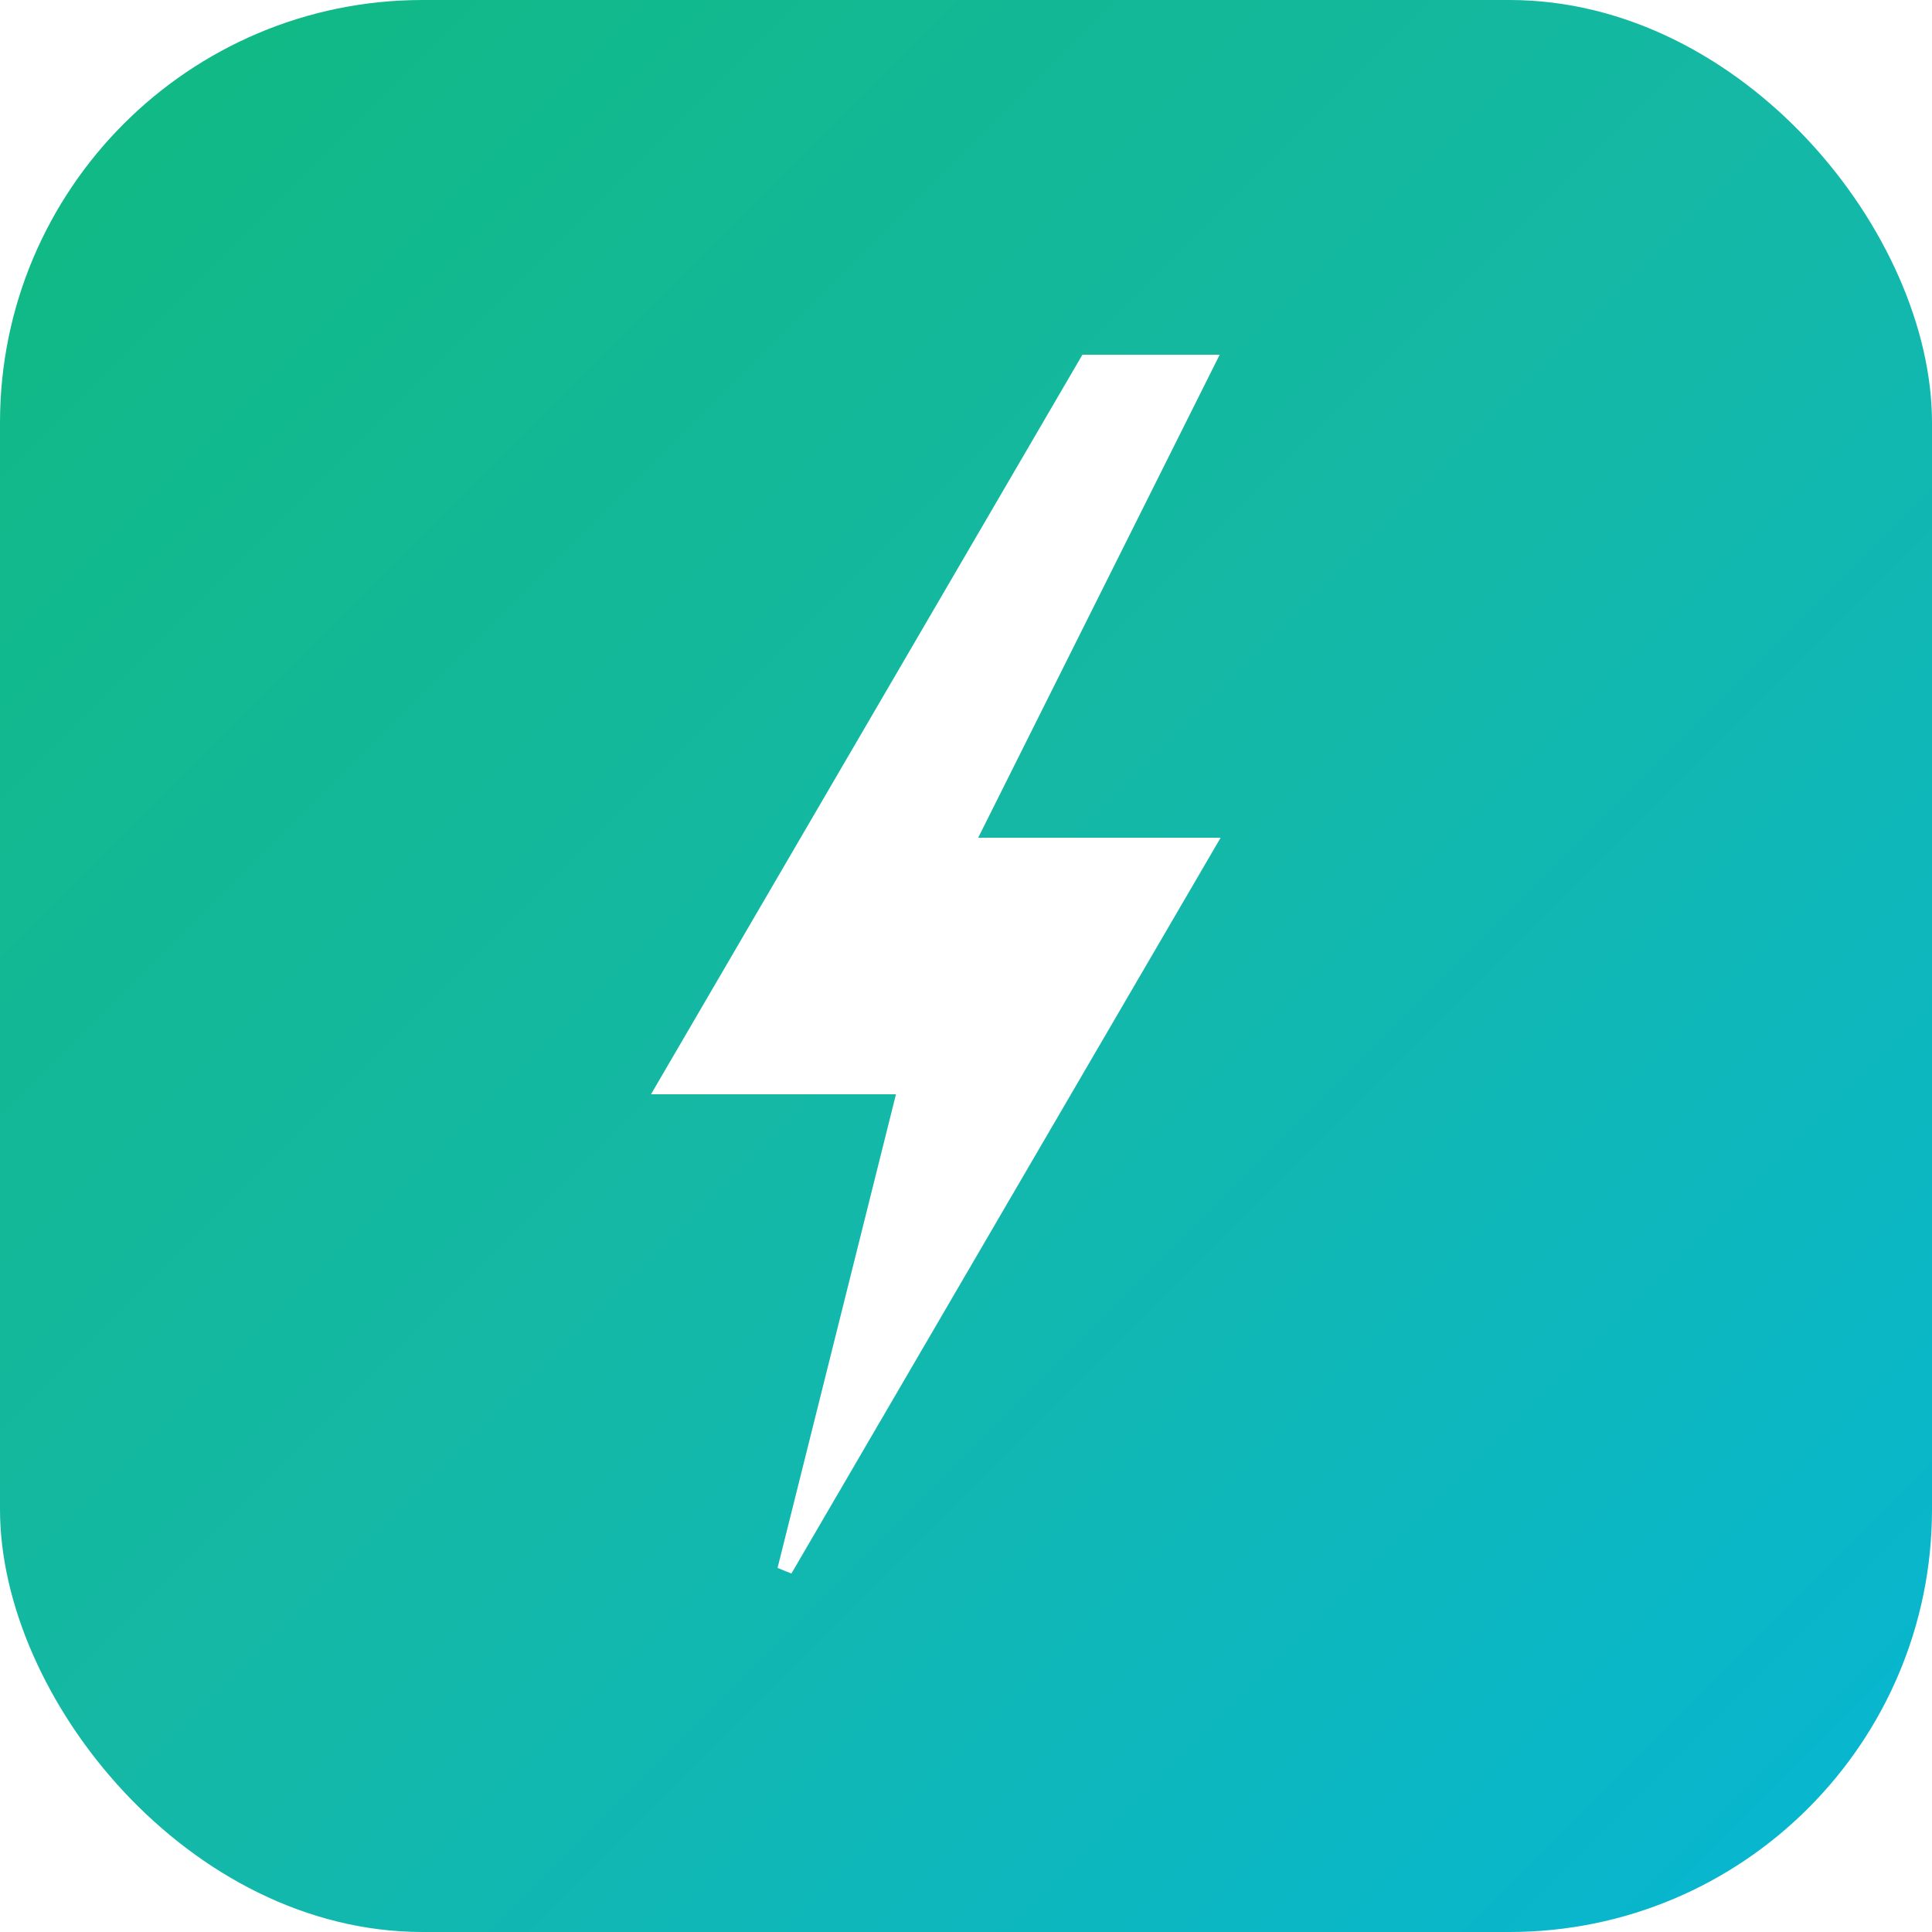
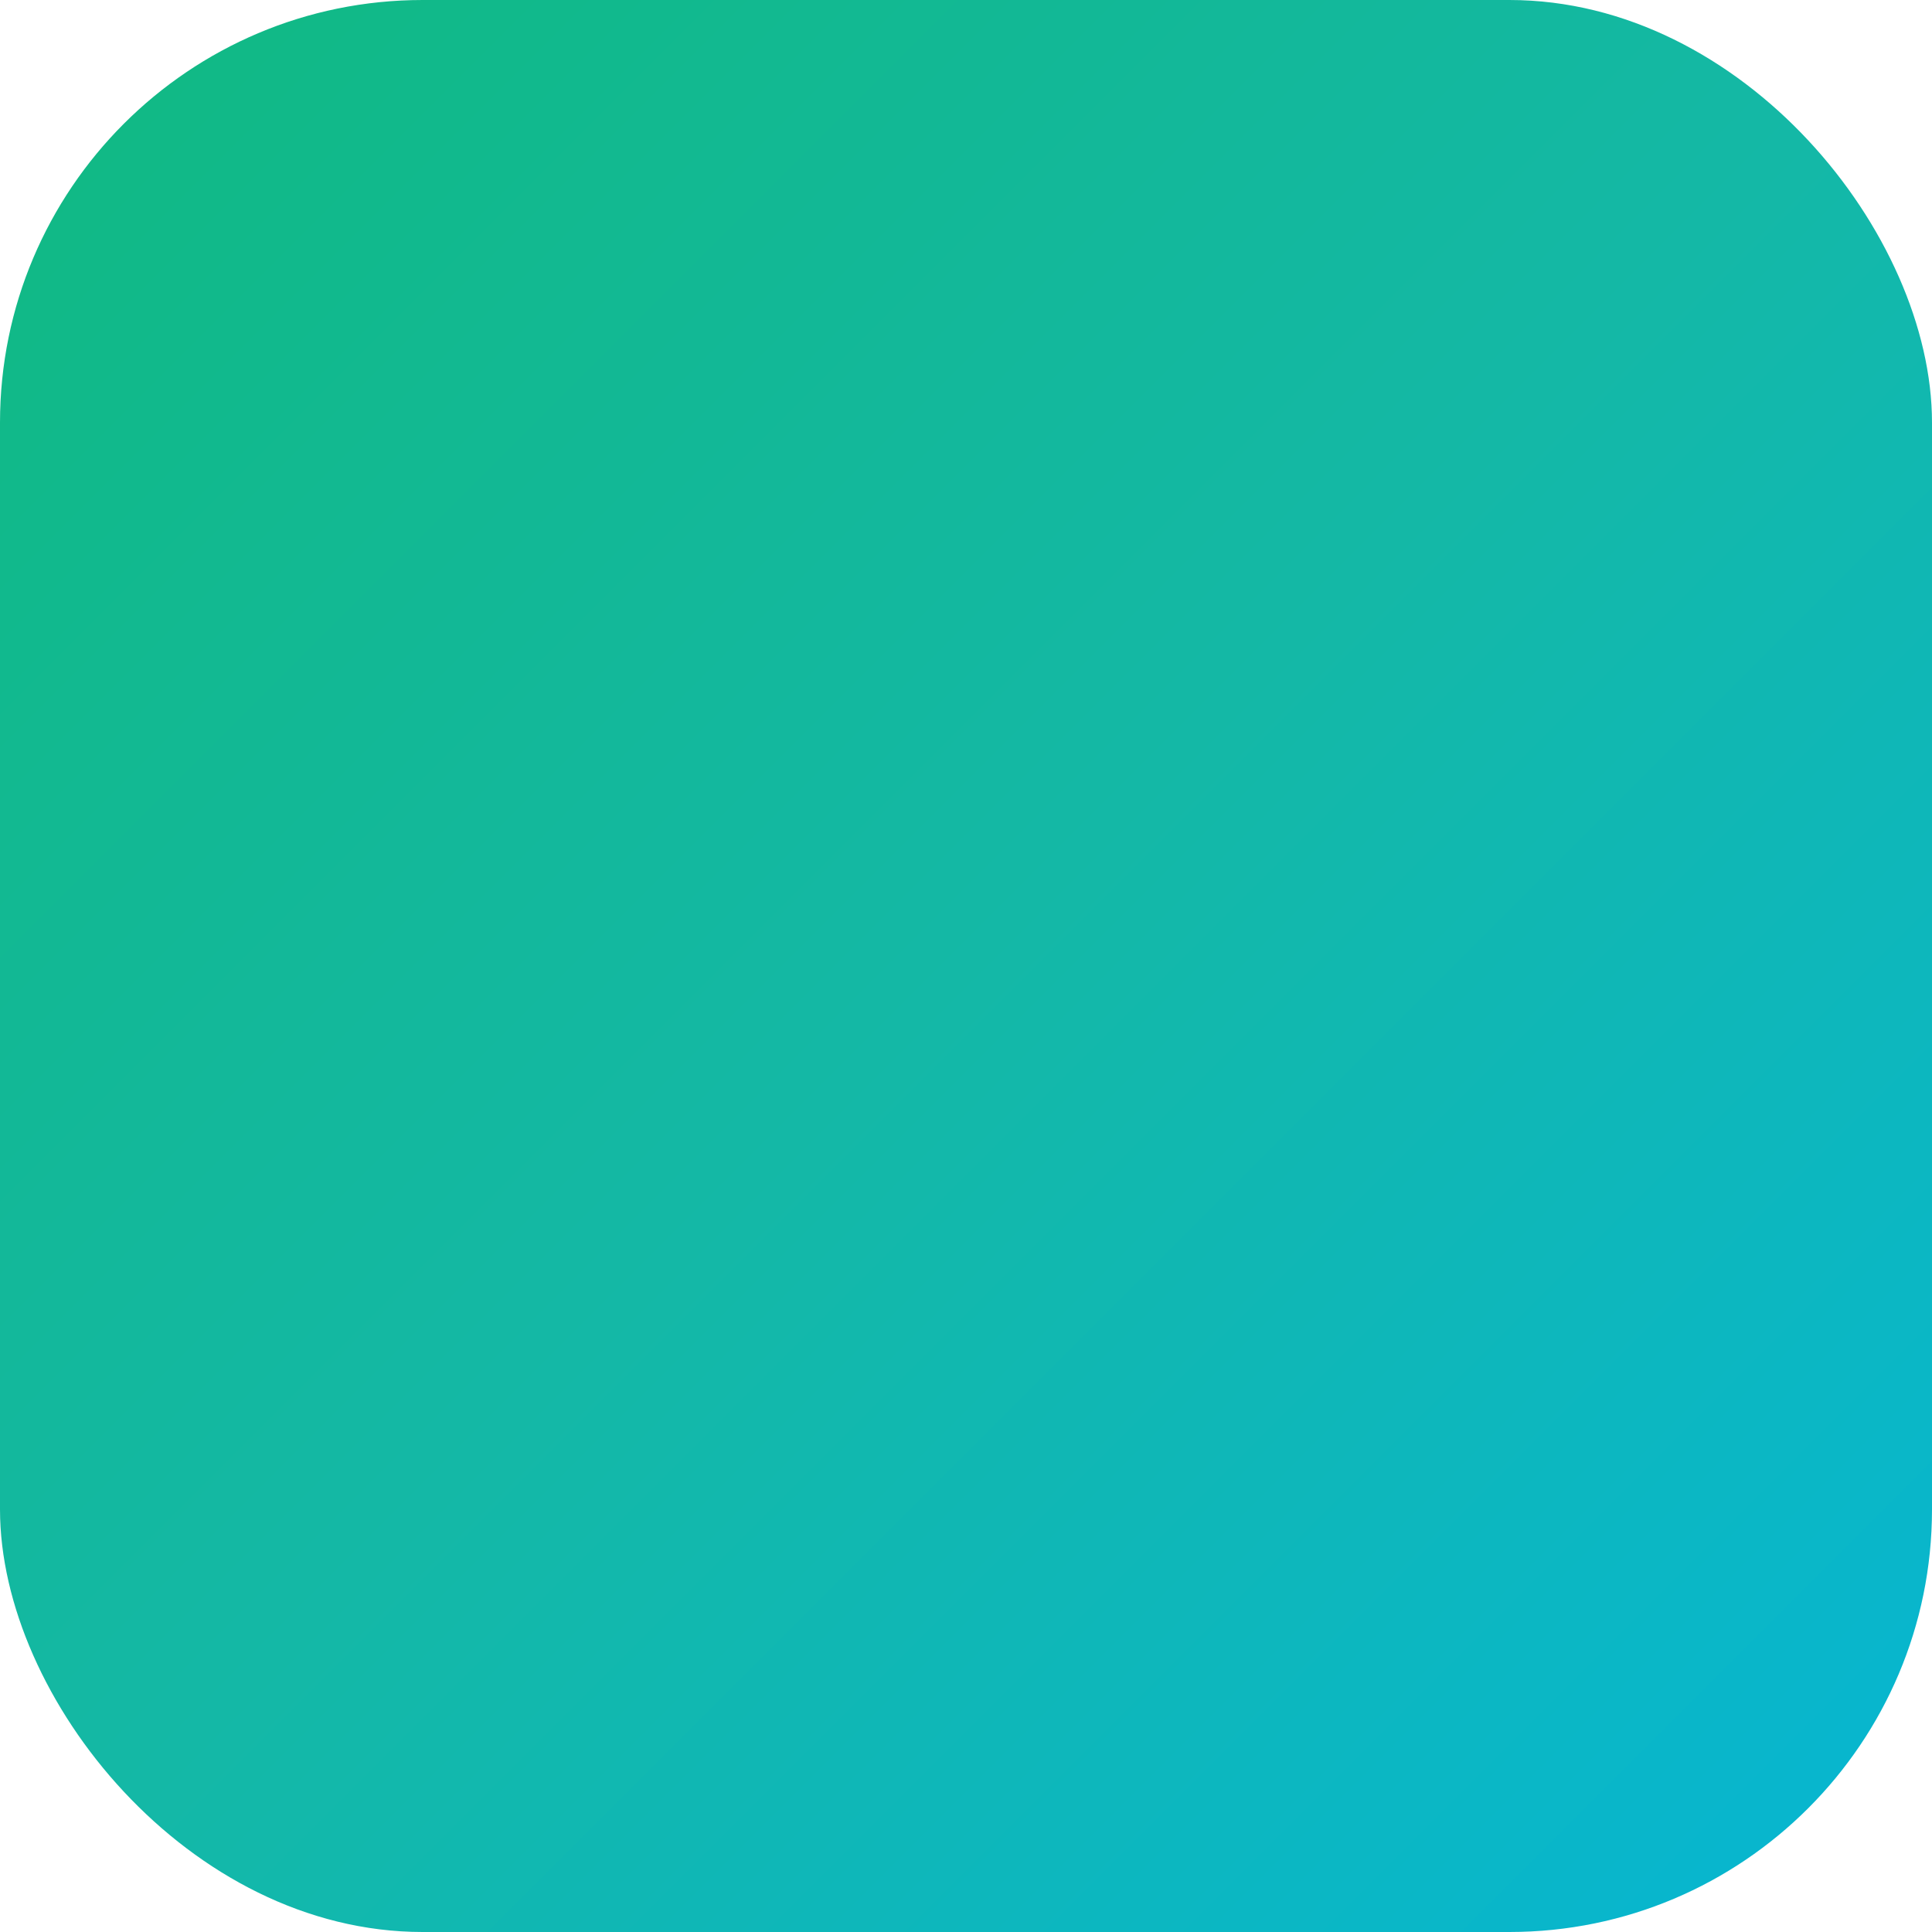
<svg xmlns="http://www.w3.org/2000/svg" viewBox="0 0 64 64" fill="none">
  <defs>
    <linearGradient id="bgGradient" x1="0%" y1="0%" x2="100%" y2="100%">
      <stop offset="0%" style="stop-color:#10b981;stop-opacity:1" />
      <stop offset="50%" style="stop-color:#14b8a6;stop-opacity:1" />
      <stop offset="100%" style="stop-color:#06b6d4;stop-opacity:1" />
    </linearGradient>
    <filter id="glow">
      <feGaussianBlur stdDeviation="2" result="coloredBlur" />
      <feMerge>
        <feMergeNode in="coloredBlur" />
        <feMergeNode in="SourceGraphic" />
      </feMerge>
    </filter>
  </defs>
  <rect width="64" height="64" rx="14" fill="url(#bgGradient)" />
  <g filter="url(#glow)">
-     <path d="M36 12L22 36h8l-4 16 14-24h-8l8-16z" fill="white" stroke="white" stroke-width="0.5" />
-   </g>
+     </g>
</svg>